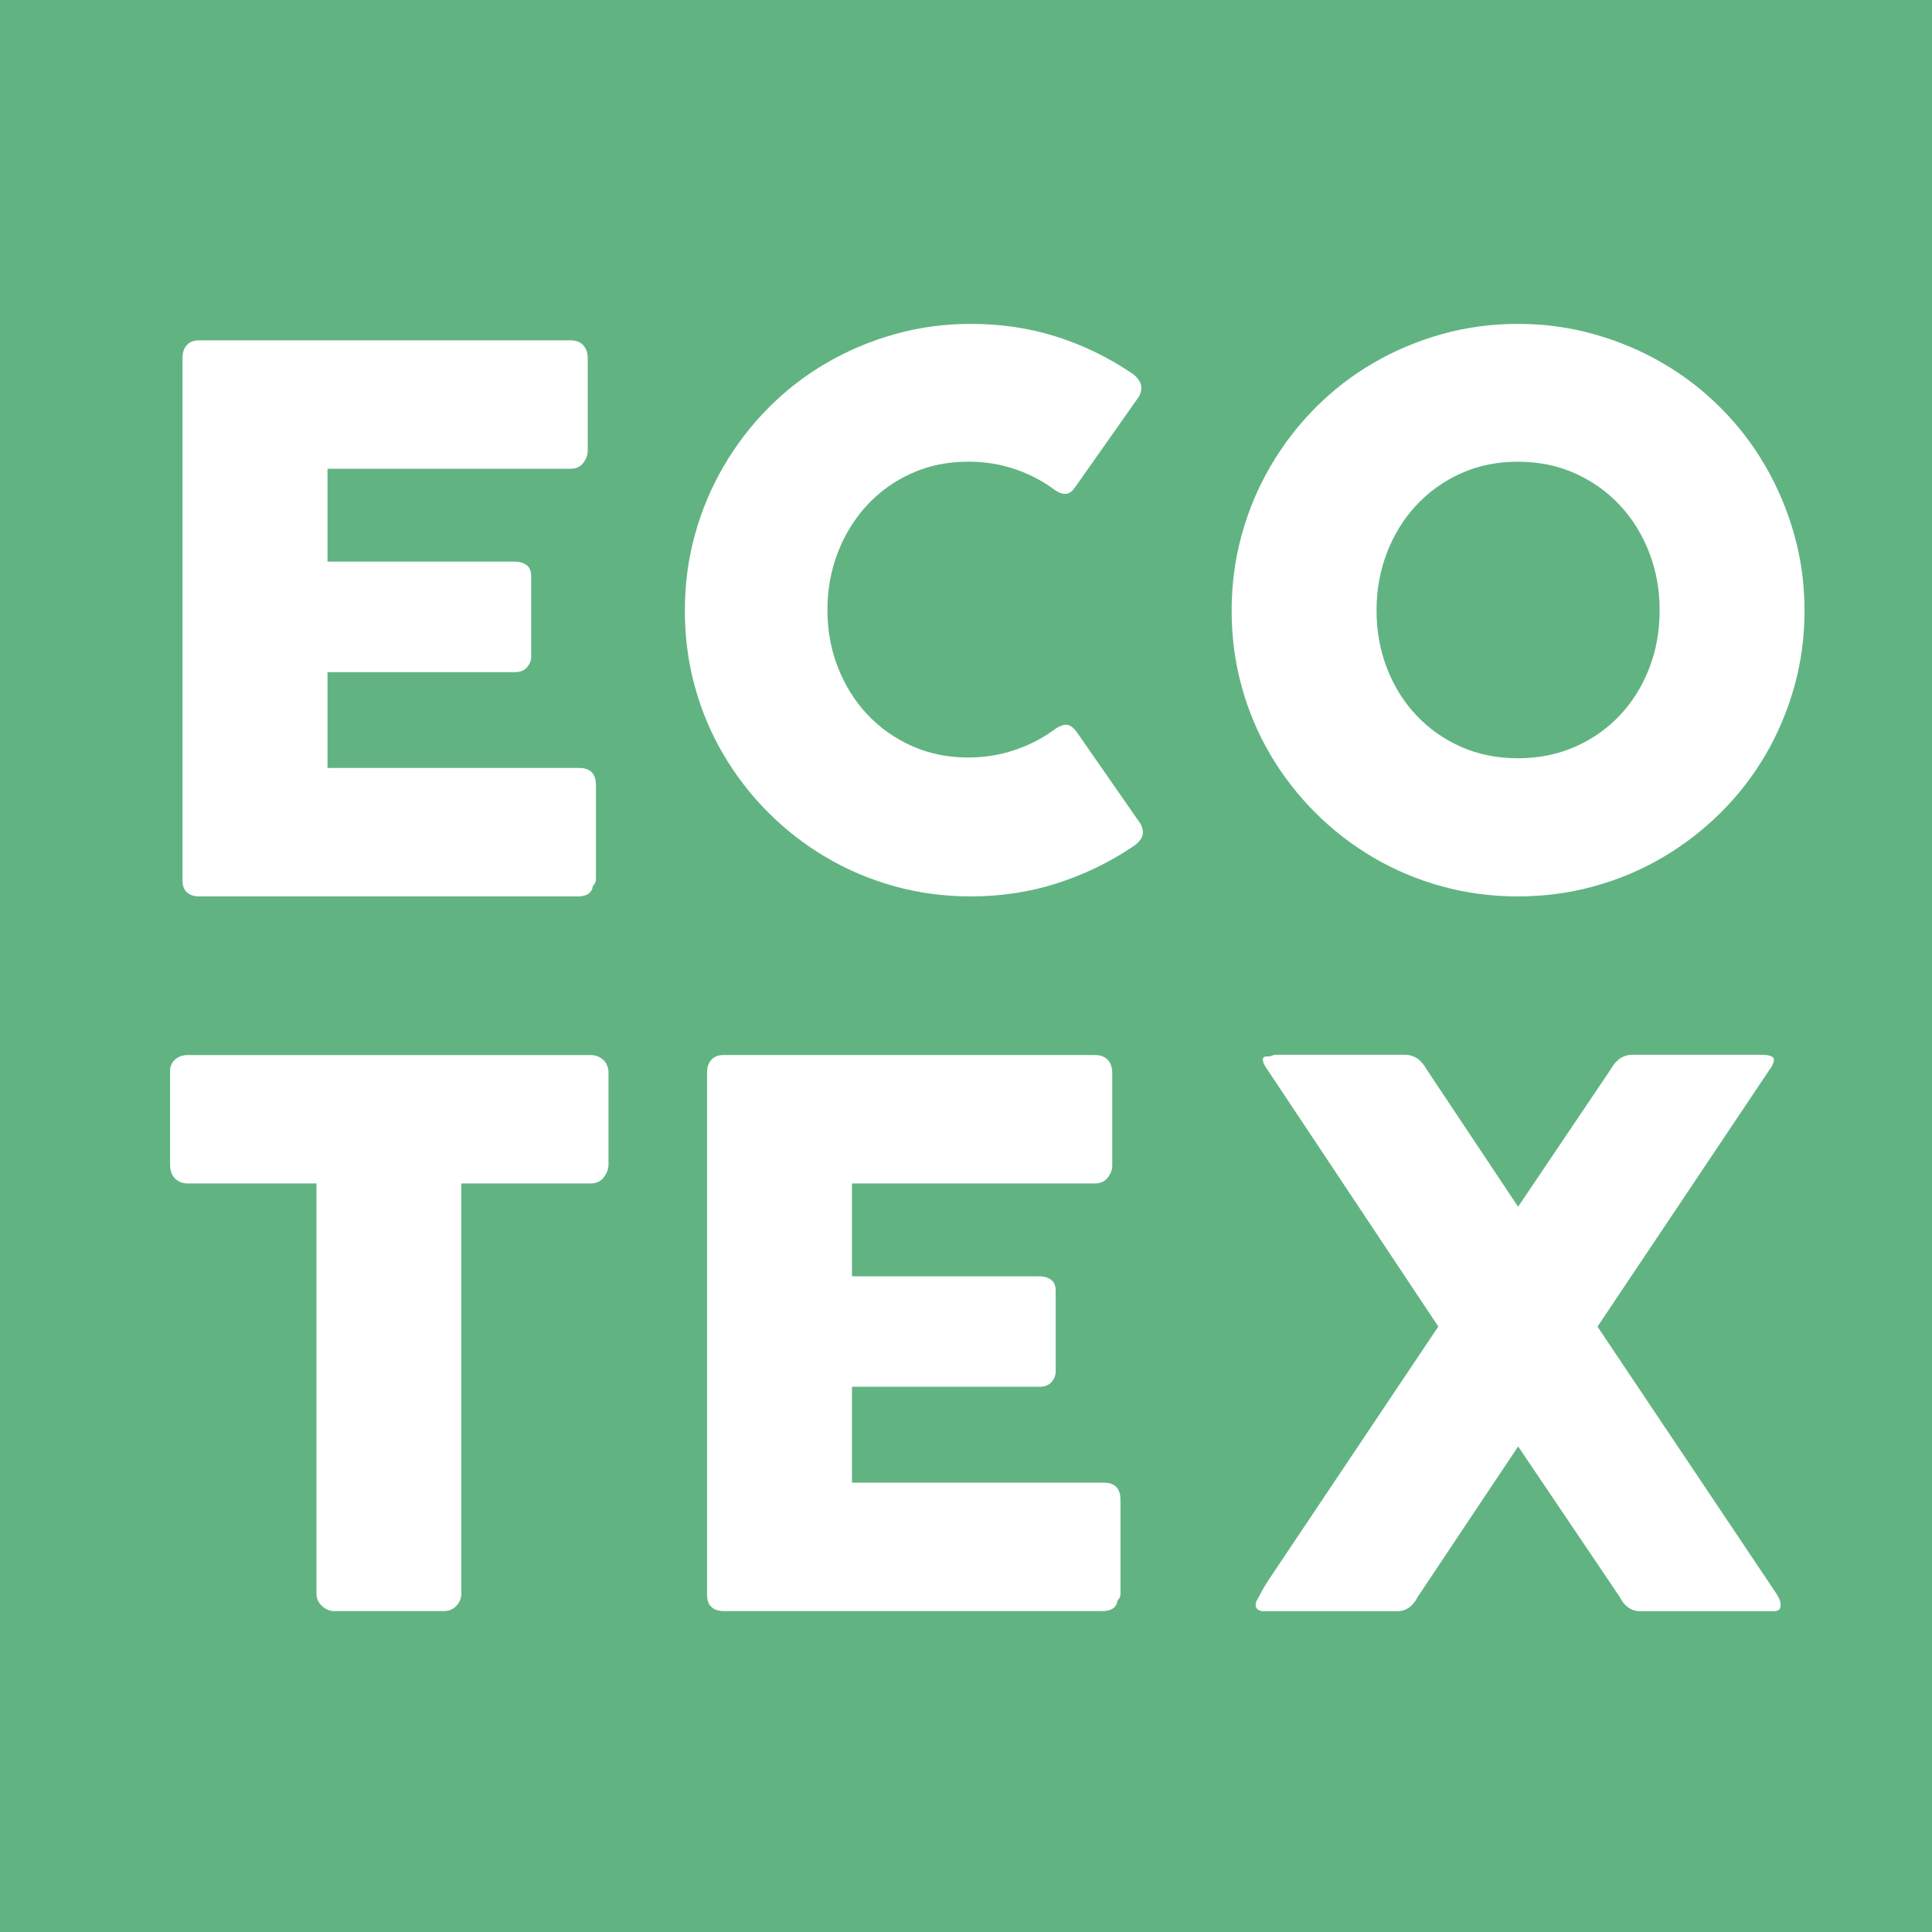
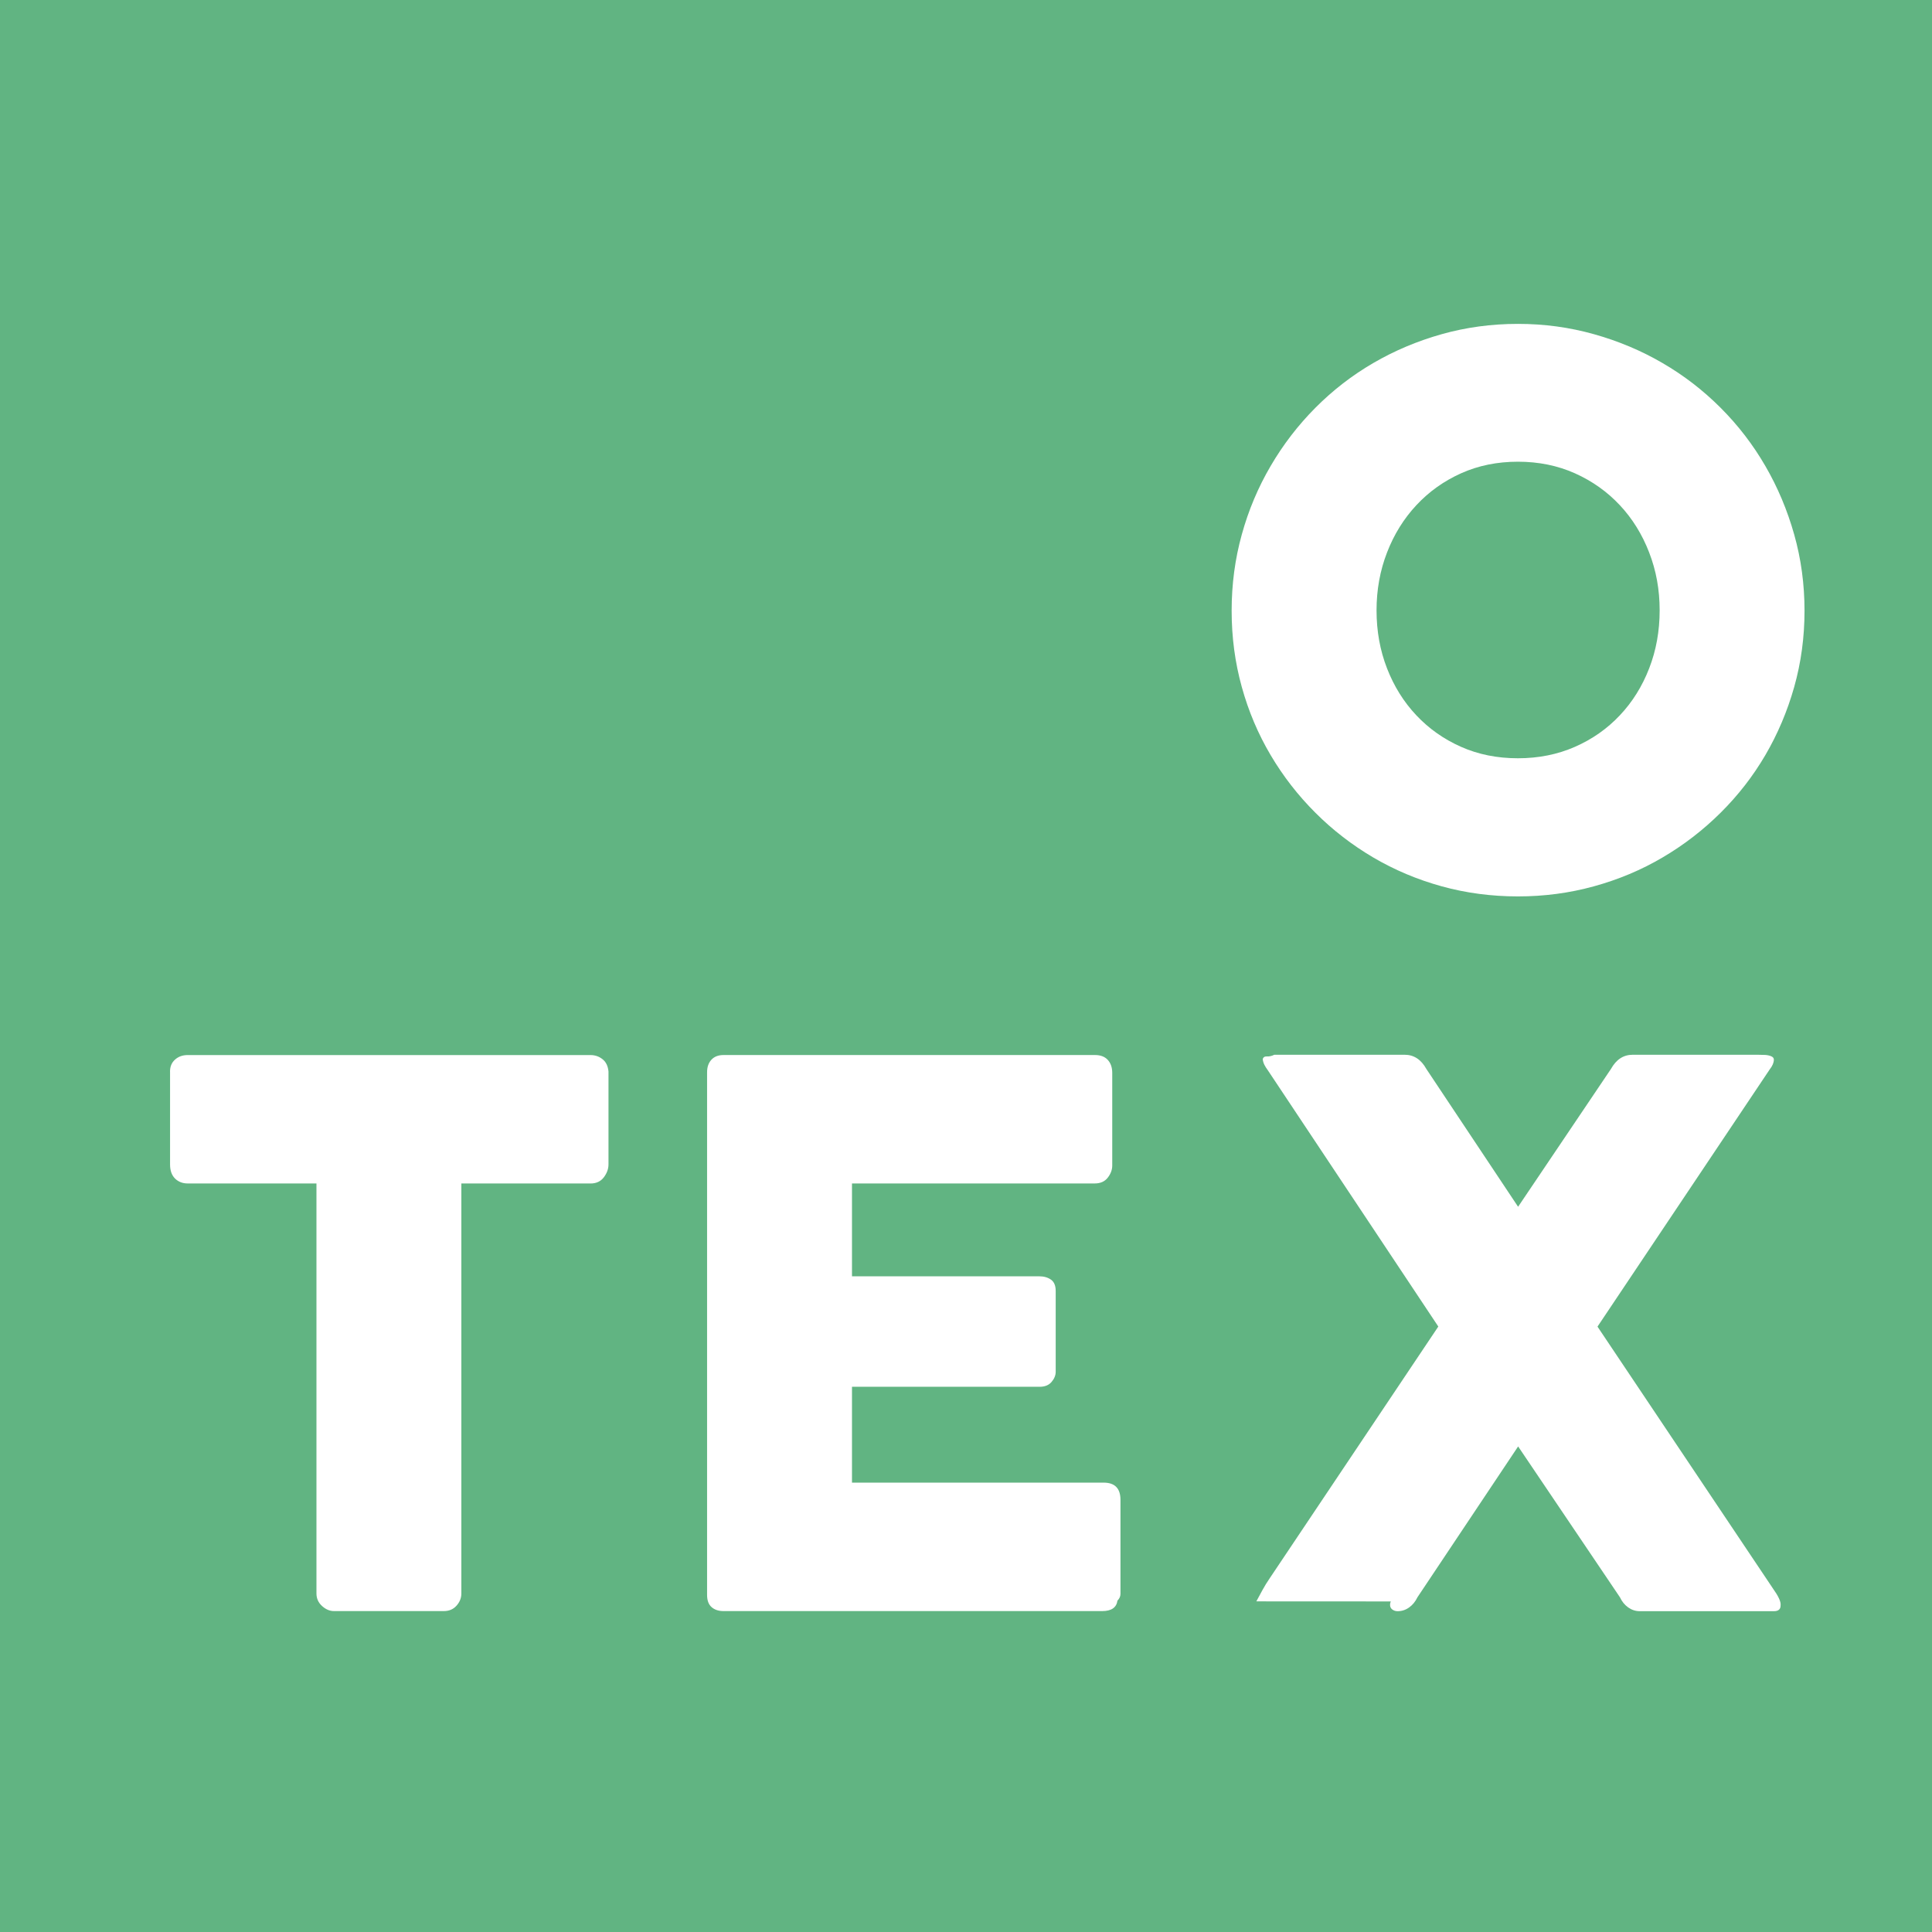
<svg xmlns="http://www.w3.org/2000/svg" viewBox="0 0 554.53 554.53" id="Capa_1">
  <defs>
    <style>
      .cls-1 {
        fill: #61b482;
      }

      .cls-2 {
        fill: #fff;
      }
    </style>
  </defs>
  <rect height="554.53" width="554.53" class="cls-1" />
-   <path d="M52.4,102.64c0-1.51.41-2.7,1.24-3.6.82-.9,1.98-1.35,3.48-1.35h106.63c1.57,0,2.79.46,3.65,1.39.86.93,1.29,2.18,1.29,3.75v26.57c0,1.22-.43,2.38-1.29,3.49-.86,1.11-2.11,1.66-3.76,1.66h-69.64v26.65h53.73c1.36,0,2.49.33,3.39.97.89.64,1.34,1.72,1.34,3.22v23.22c0,1-.39,1.97-1.18,2.9-.79.94-1.93,1.4-3.43,1.4h-53.85v27.51h72.22c3.22,0,4.83,1.65,4.83,4.93v27c0,.72-.29,1.36-.86,1.93-.29,2.01-1.76,3.01-4.41,3.01H57.11c-1.43,0-2.58-.39-3.43-1.14-.86-.75-1.29-1.91-1.29-3.49V102.64Z" class="cls-2" />
-   <path d="M324.54,106.94c1.22.72,2.11,1.65,2.69,2.8.57,1.15.46,2.5-.32,4.08l-18.16,25.79c-.79,1.22-1.63,1.92-2.53,2.09-.9.18-1.99-.12-3.27-.92-3.51-2.64-7.38-4.69-11.61-6.12-4.23-1.43-8.71-2.15-13.44-2.15-5.88,0-11.29,1.11-16.23,3.33-4.94,2.22-9.2,5.27-12.78,9.13-3.59,3.88-6.38,8.39-8.39,13.55-2.01,5.16-3.01,10.68-3.01,16.55s1,11.38,3.01,16.5c2.01,5.12,4.8,9.6,8.39,13.44,3.58,3.83,7.84,6.86,12.78,9.08,4.94,2.22,10.35,3.33,16.23,3.33,4.73,0,9.24-.74,13.54-2.21,4.3-1.47,8.2-3.53,11.72-6.18,1.29-.79,2.36-1.11,3.23-.97.86.15,1.71.79,2.58,1.94l18.38,26.44c.79,1.57.9,2.9.33,3.98-.58,1.07-1.47,1.97-2.68,2.68-6.74,4.52-13.99,8-21.77,10.48-7.77,2.48-15.96,3.71-24.56,3.71-7.6,0-14.88-.96-21.87-2.9-6.99-1.93-13.53-4.69-19.61-8.27-6.1-3.58-11.63-7.86-16.61-12.84s-9.26-10.49-12.84-16.55c-3.59-6.06-6.35-12.57-8.27-19.56-1.94-6.99-2.9-14.28-2.9-21.88s.96-14.88,2.9-21.86c1.93-6.99,4.69-13.55,8.27-19.67,3.58-6.12,7.86-11.7,12.84-16.72,4.98-5.01,10.51-9.3,16.61-12.84,6.08-3.55,12.62-6.31,19.61-8.28,6.99-1.97,14.27-2.96,21.87-2.96,8.6,0,16.72,1.2,24.35,3.61,7.63,2.4,14.82,5.85,21.54,10.37" class="cls-2" />
  <path d="M353.51,175.29c0-7.59.97-14.88,2.91-21.86,1.93-6.99,4.69-13.55,8.28-19.67,3.58-6.13,7.86-11.7,12.85-16.72,4.98-5.01,10.52-9.3,16.61-12.84,6.1-3.55,12.64-6.31,19.63-8.28,6.99-1.97,14.29-2.96,21.89-2.96s14.8.99,21.82,2.96c7.03,1.97,13.59,4.73,19.68,8.28,6.1,3.54,11.65,7.82,16.67,12.84,5.02,5.02,9.3,10.59,12.85,16.72,3.55,6.12,6.31,12.68,8.28,19.67,1.97,6.98,2.96,14.27,2.96,21.86s-.99,14.89-2.96,21.88c-1.97,6.98-4.74,13.5-8.28,19.56-3.55,6.06-7.83,11.57-12.85,16.55-5.02,4.98-10.57,9.26-16.67,12.84-6.09,3.59-12.66,6.34-19.68,8.27-7.02,1.94-14.3,2.9-21.82,2.9s-14.9-.96-21.89-2.9c-6.99-1.93-13.53-4.69-19.63-8.27-6.09-3.59-11.63-7.86-16.61-12.84-4.99-4.98-9.27-10.49-12.85-16.55-3.59-6.06-6.35-12.58-8.28-19.56-1.94-6.99-2.91-14.28-2.91-21.88M395.1,175.18c0,5.95,1,11.5,3.01,16.66,2,5.15,4.81,9.66,8.43,13.49,3.61,3.83,7.88,6.84,12.82,9.03,4.94,2.19,10.37,3.28,16.32,3.28s11.39-1.1,16.36-3.28c4.97-2.18,9.26-5.19,12.88-9.03,3.62-3.83,6.43-8.33,8.43-13.49,2.01-5.17,3.01-10.71,3.01-16.66s-1-11.41-3.01-16.6c-2-5.19-4.81-9.73-8.43-13.59-3.61-3.86-7.91-6.91-12.88-9.14-4.97-2.22-10.43-3.33-16.36-3.33s-11.38,1.11-16.32,3.33c-4.94,2.22-9.21,5.27-12.82,9.14-3.61,3.87-6.43,8.4-8.43,13.59-2.01,5.19-3.01,10.73-3.01,16.6Z" class="cls-2" />
  <path d="M48.8,307.55c0-1.43.48-2.57,1.45-3.43.96-.86,2.16-1.29,3.6-1.29h115.65c1.29,0,2.43.39,3.43,1.18,1,.78,1.57,1.96,1.72,3.53v26.68c0,1.29-.45,2.52-1.34,3.7-.9,1.18-2.17,1.77-3.81,1.77h-37.08v117.68c0,1.29-.46,2.46-1.39,3.5-.93,1.04-2.14,1.55-3.64,1.55h-31.52c-1.22,0-2.36-.48-3.43-1.45-1.07-.97-1.61-2.17-1.61-3.61v-117.68h-36.97c-1.43,0-2.64-.46-3.6-1.39-.96-.94-1.45-2.29-1.45-4.08v-26.68Z" class="cls-2" />
  <path d="M202.95,307.77c0-1.51.41-2.7,1.24-3.6.82-.9,1.99-1.35,3.49-1.35h106.62c1.58,0,2.8.46,3.65,1.39.86.93,1.29,2.18,1.29,3.75v26.57c0,1.22-.43,2.38-1.29,3.49-.86,1.11-2.11,1.66-3.76,1.66h-69.65v26.65h53.74c1.36,0,2.49.33,3.39.97.89.64,1.34,1.72,1.34,3.22v23.22c0,1-.39,1.97-1.18,2.9-.79.94-1.94,1.4-3.44,1.4h-53.85v27.51h72.23c3.22,0,4.83,1.65,4.83,4.93v27c0,.72-.29,1.36-.86,1.93-.29,2.01-1.75,3.01-4.4,3.01h-108.67c-1.43,0-2.58-.39-3.43-1.14-.86-.75-1.29-1.91-1.29-3.49v-150.04Z" class="cls-2" />
-   <path d="M360.6,459.63c.57-1.07,1.16-2.17,1.77-3.27.6-1.12,1.31-2.24,2.09-3.39l48.37-72.22c-8.24-12.4-16.39-24.65-24.45-36.76-8.06-12.11-16.21-24.35-24.45-36.75-.43-.58-.77-1.11-1.02-1.61-.25-.51-.41-1.04-.48-1.61.14-.57.55-.84,1.24-.8s1.37-.13,2.09-.48h37.4c2.66,0,4.73,1.36,6.24,4.08l26.33,39.55,26.65-39.55c1.51-2.72,3.58-4.08,6.24-4.08h35.79c.78,0,1.52.02,2.2.05.68.04,1.28.17,1.77.38.5.21.76.53.76.96,0,.86-.39,1.79-1.18,2.8l-49.44,73.84,50.4,75.23c.72,1,1.28,1.92,1.67,2.74.39.83.56,1.52.48,2.1,0,1.07-.65,1.61-1.93,1.61h-38.48c-1.22,0-2.33-.37-3.33-1.08-1-.71-1.79-1.68-2.36-2.9l-29.23-43.31-28.91,43.31c-.58,1.22-1.37,2.18-2.37,2.9-1,.72-2.11,1.08-3.33,1.08h-38.58c-.58,0-1.08-.17-1.51-.49-.43-.32-.64-.76-.64-1.34,0-.36.07-.68.22-.97" class="cls-2" />
+   <path d="M360.6,459.63c.57-1.07,1.16-2.17,1.77-3.27.6-1.12,1.31-2.24,2.09-3.39l48.37-72.22c-8.24-12.4-16.39-24.65-24.45-36.76-8.06-12.11-16.21-24.35-24.45-36.75-.43-.58-.77-1.11-1.02-1.61-.25-.51-.41-1.04-.48-1.61.14-.57.55-.84,1.24-.8s1.37-.13,2.09-.48h37.4c2.66,0,4.73,1.36,6.24,4.08l26.33,39.55,26.65-39.55c1.51-2.72,3.58-4.08,6.24-4.08h35.79c.78,0,1.52.02,2.2.05.68.04,1.28.17,1.77.38.5.21.76.53.76.96,0,.86-.39,1.79-1.18,2.8l-49.44,73.84,50.4,75.23c.72,1,1.28,1.92,1.67,2.74.39.83.56,1.52.48,2.1,0,1.07-.65,1.61-1.93,1.61h-38.48c-1.22,0-2.33-.37-3.33-1.08-1-.71-1.79-1.68-2.36-2.9l-29.23-43.31-28.91,43.31c-.58,1.22-1.37,2.18-2.37,2.9-1,.72-2.11,1.08-3.33,1.08c-.58,0-1.08-.17-1.51-.49-.43-.32-.64-.76-.64-1.34,0-.36.07-.68.22-.97" class="cls-2" />
</svg>